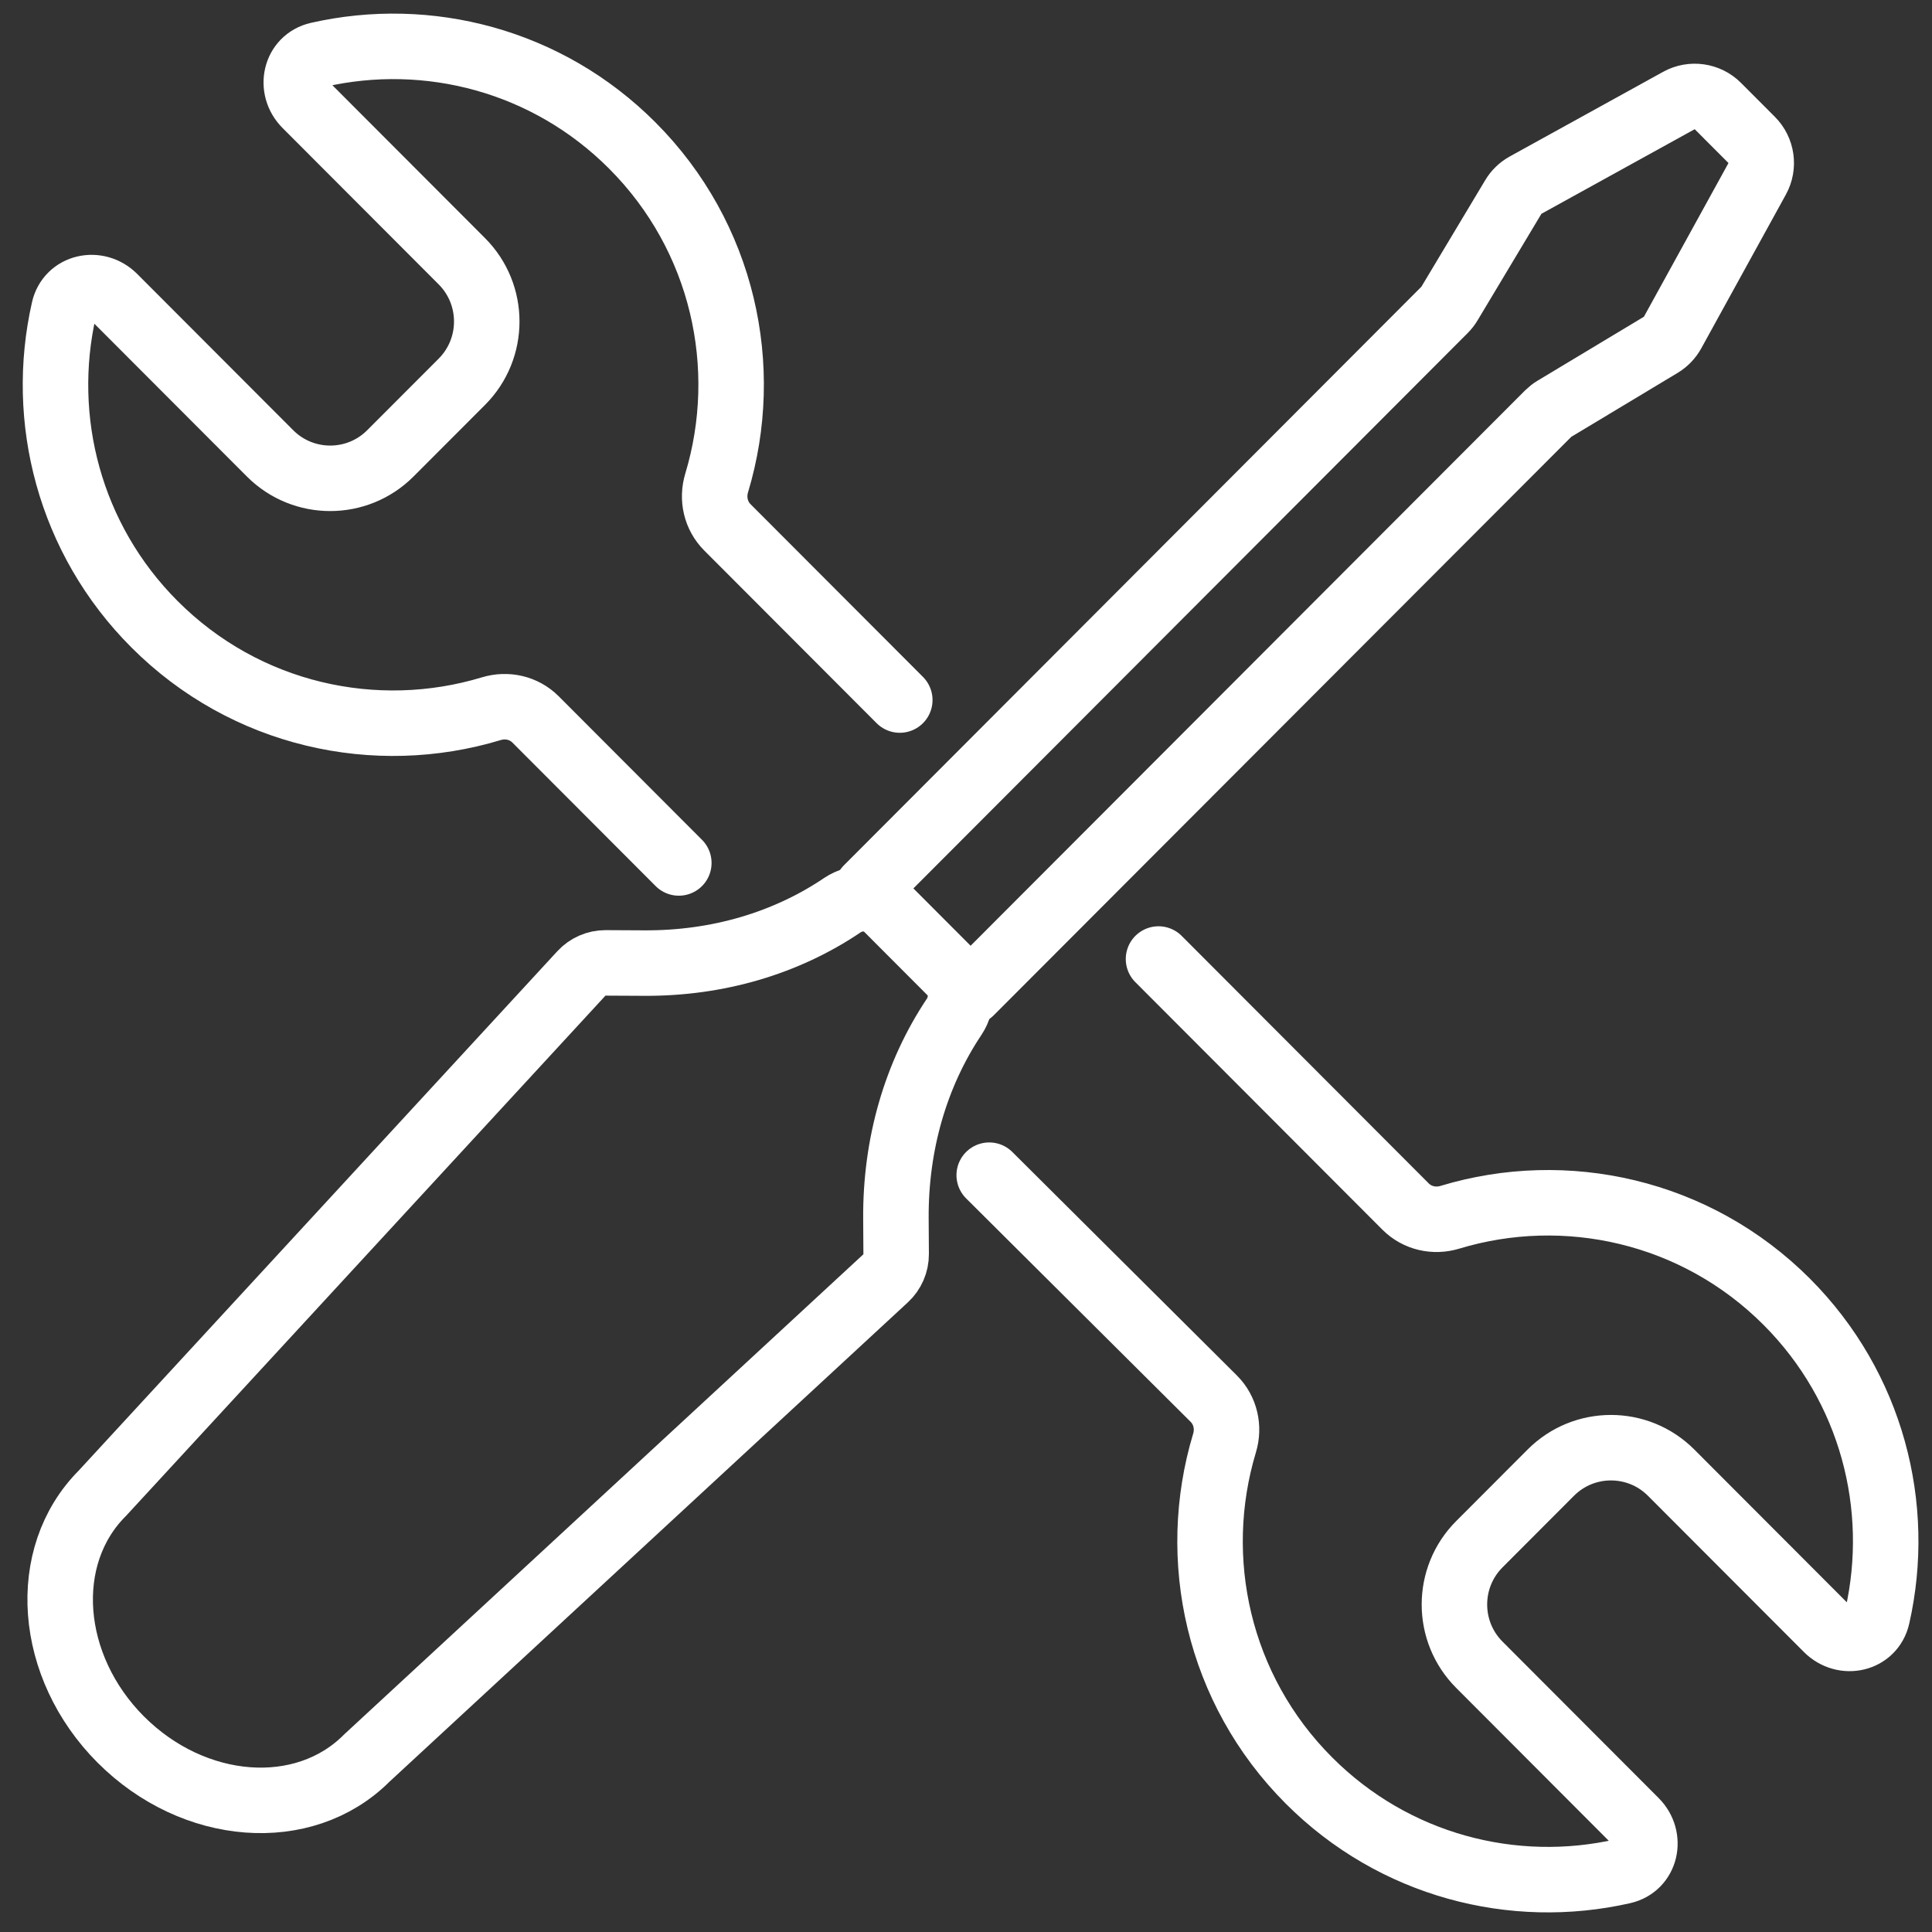
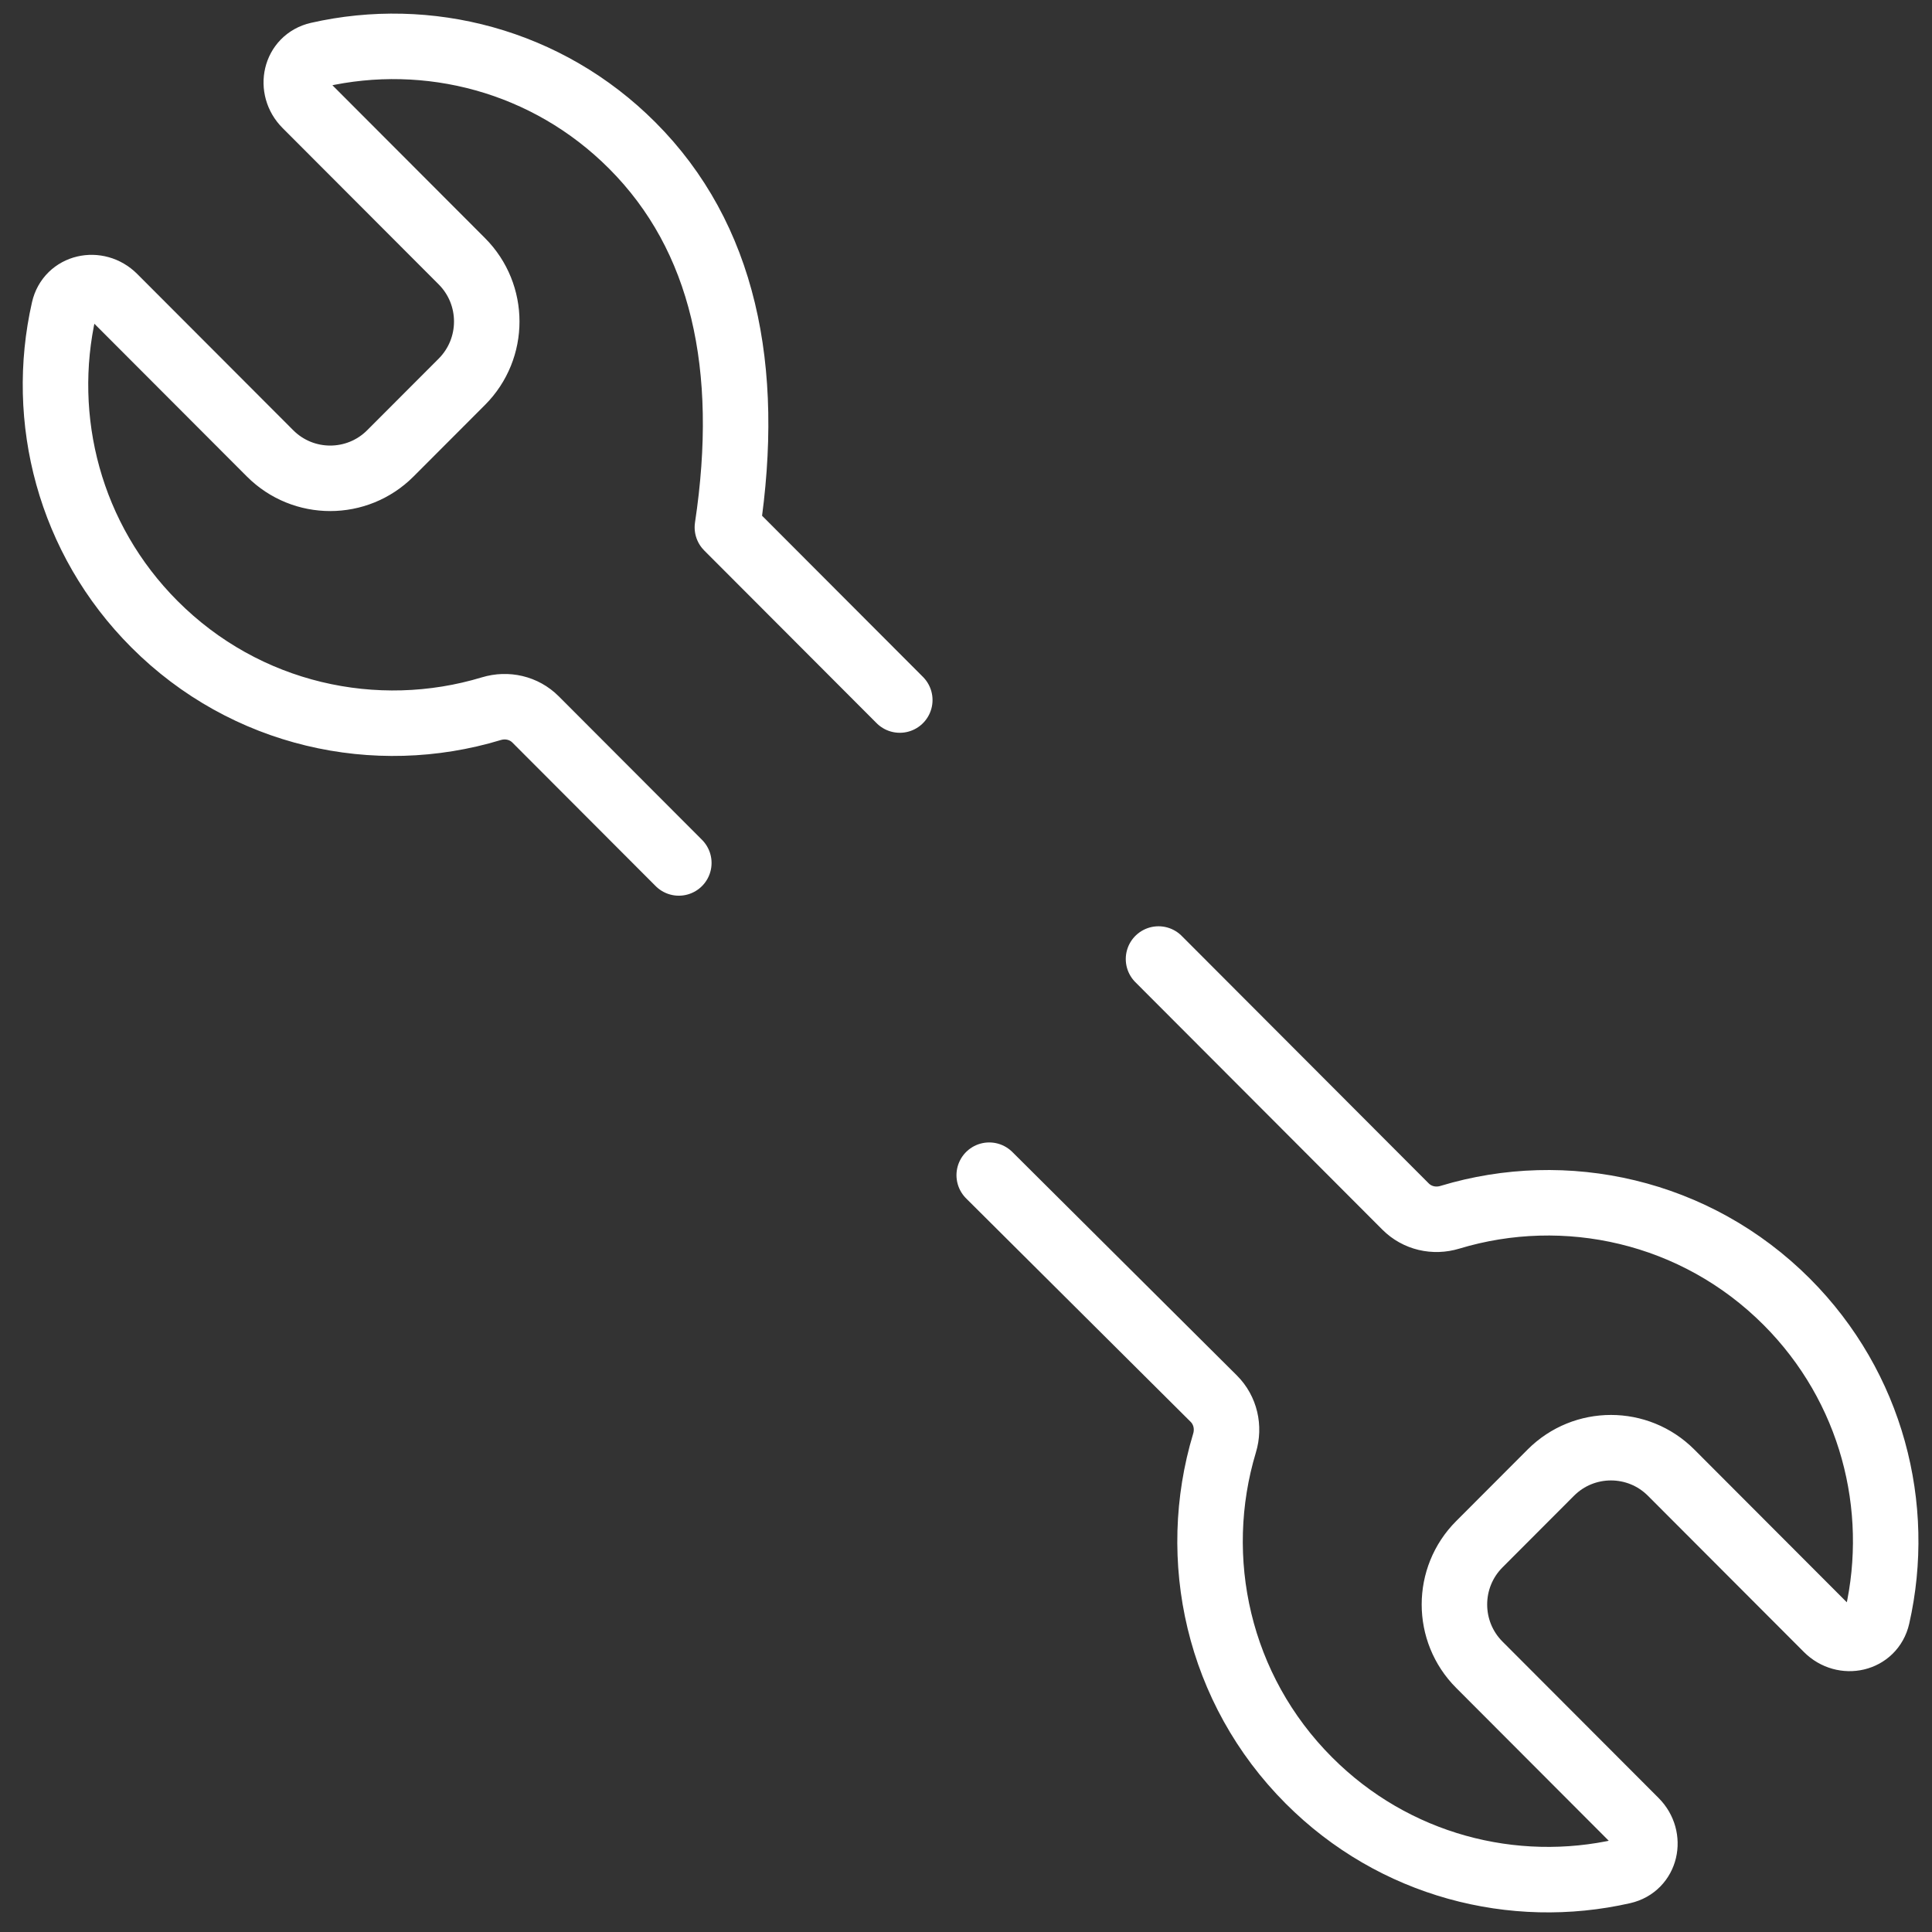
<svg xmlns="http://www.w3.org/2000/svg" width="59" height="59" viewBox="0 0 59 59" fill="none">
  <rect x="0" y="0" width="59" height="59" fill="#333333" stroke="none" />
-   <path d="M3.691 53.126C1.461 50.892 1.207 47.524 3.125 45.602L17.754 29.728C17.944 29.521 18.213 29.404 18.494 29.405L19.681 29.411C21.911 29.422 24.002 28.806 25.724 27.643C26.151 27.355 26.728 27.379 27.092 27.743L29.036 29.691C29.397 30.052 29.422 30.625 29.139 31.05C27.963 32.81 27.344 34.944 27.36 37.219L27.367 38.296C27.369 38.577 27.252 38.846 27.046 39.037L11.199 53.691C9.281 55.612 5.919 55.357 3.689 53.123L3.691 53.126Z" stroke="white" stroke-width="2" stroke-linecap="round" stroke-linejoin="round" />
-   <path d="M26.479 27.132L30.561 23.042L44.113 9.464C44.171 9.406 44.221 9.342 44.263 9.272L46.214 6.016C46.304 5.864 46.434 5.74 46.588 5.654L51.27 3.07C51.661 2.854 52.146 2.923 52.461 3.239L53.493 4.273C53.807 4.587 53.876 5.072 53.661 5.461L51.078 10.155C50.993 10.309 50.868 10.439 50.717 10.53L47.469 12.483C47.399 12.525 47.335 12.576 47.277 12.633L33.722 26.209L29.64 30.298" stroke="white" stroke-width="2" stroke-linecap="round" stroke-linejoin="round" />
  <path d="M30.209 35.888L37.067 42.713C37.422 43.068 37.541 43.588 37.395 44.069C36.33 47.599 37.188 51.585 39.972 54.373C42.574 56.98 46.221 57.904 49.563 57.144C50.266 56.984 50.453 56.124 49.943 55.614L45.177 50.839C44.162 49.823 44.162 48.174 45.177 47.158L47.359 44.972C48.373 43.956 50.019 43.956 51.033 44.972L55.797 49.744C56.307 50.255 57.169 50.069 57.329 49.364C58.088 46.016 57.166 42.362 54.565 39.755C51.781 36.967 47.799 36.107 44.278 37.173C43.797 37.32 43.279 37.201 42.924 36.846L35.379 29.287" stroke="white" stroke-width="2" stroke-linecap="round" stroke-linejoin="round" />
-   <path d="M27.478 21.378L22.213 16.104C21.858 15.748 21.74 15.229 21.886 14.747C22.95 11.218 22.092 7.232 19.308 4.443C16.706 1.836 13.059 0.913 9.717 1.673C9.014 1.833 8.828 2.693 9.337 3.203L14.104 7.978C15.118 8.994 15.118 10.643 14.104 11.659L11.921 13.845C10.907 14.861 9.261 14.861 8.247 13.845L3.483 9.073C2.973 8.562 2.111 8.748 1.952 9.452C1.192 12.8 2.114 16.455 4.716 19.061C7.499 21.85 11.481 22.709 15.002 21.643C15.483 21.497 16.001 21.615 16.356 21.971L20.73 26.353" stroke="white" stroke-width="2" stroke-linecap="round" stroke-linejoin="round" />
+   <path d="M27.478 21.378L22.213 16.104C22.95 11.218 22.092 7.232 19.308 4.443C16.706 1.836 13.059 0.913 9.717 1.673C9.014 1.833 8.828 2.693 9.337 3.203L14.104 7.978C15.118 8.994 15.118 10.643 14.104 11.659L11.921 13.845C10.907 14.861 9.261 14.861 8.247 13.845L3.483 9.073C2.973 8.562 2.111 8.748 1.952 9.452C1.192 12.8 2.114 16.455 4.716 19.061C7.499 21.85 11.481 22.709 15.002 21.643C15.483 21.497 16.001 21.615 16.356 21.971L20.73 26.353" stroke="white" stroke-width="2" stroke-linecap="round" stroke-linejoin="round" />
</svg>